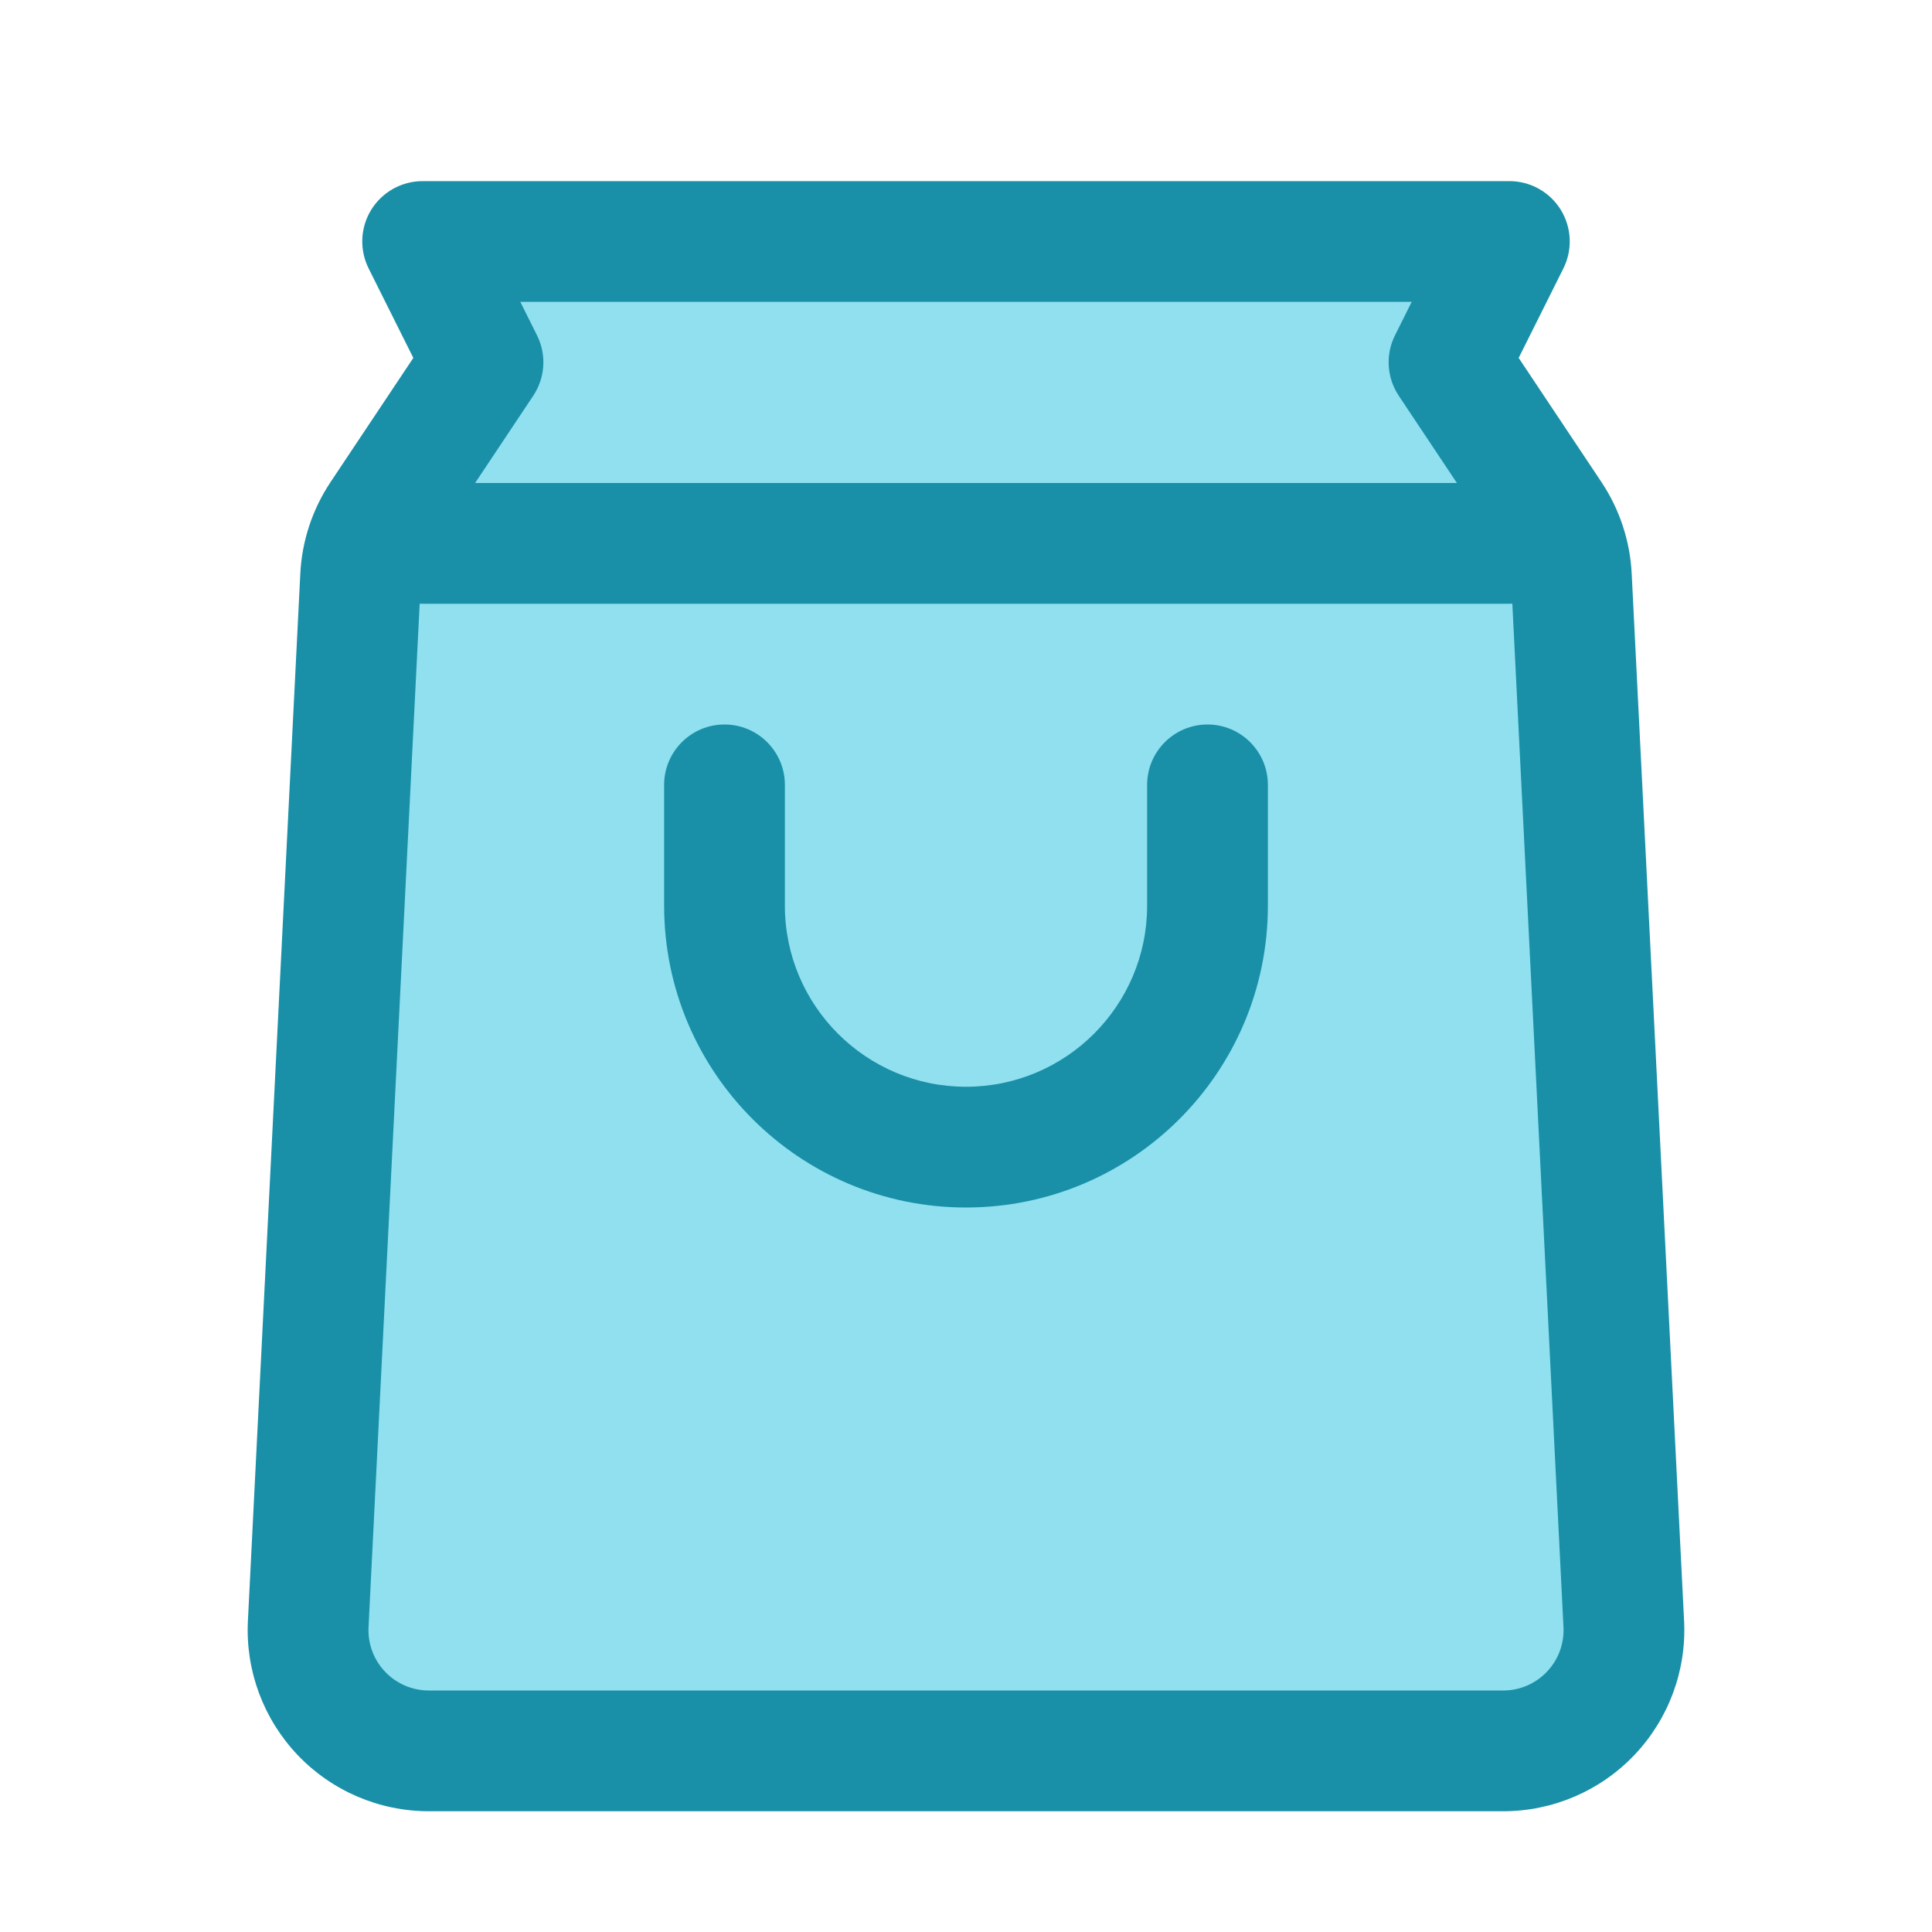
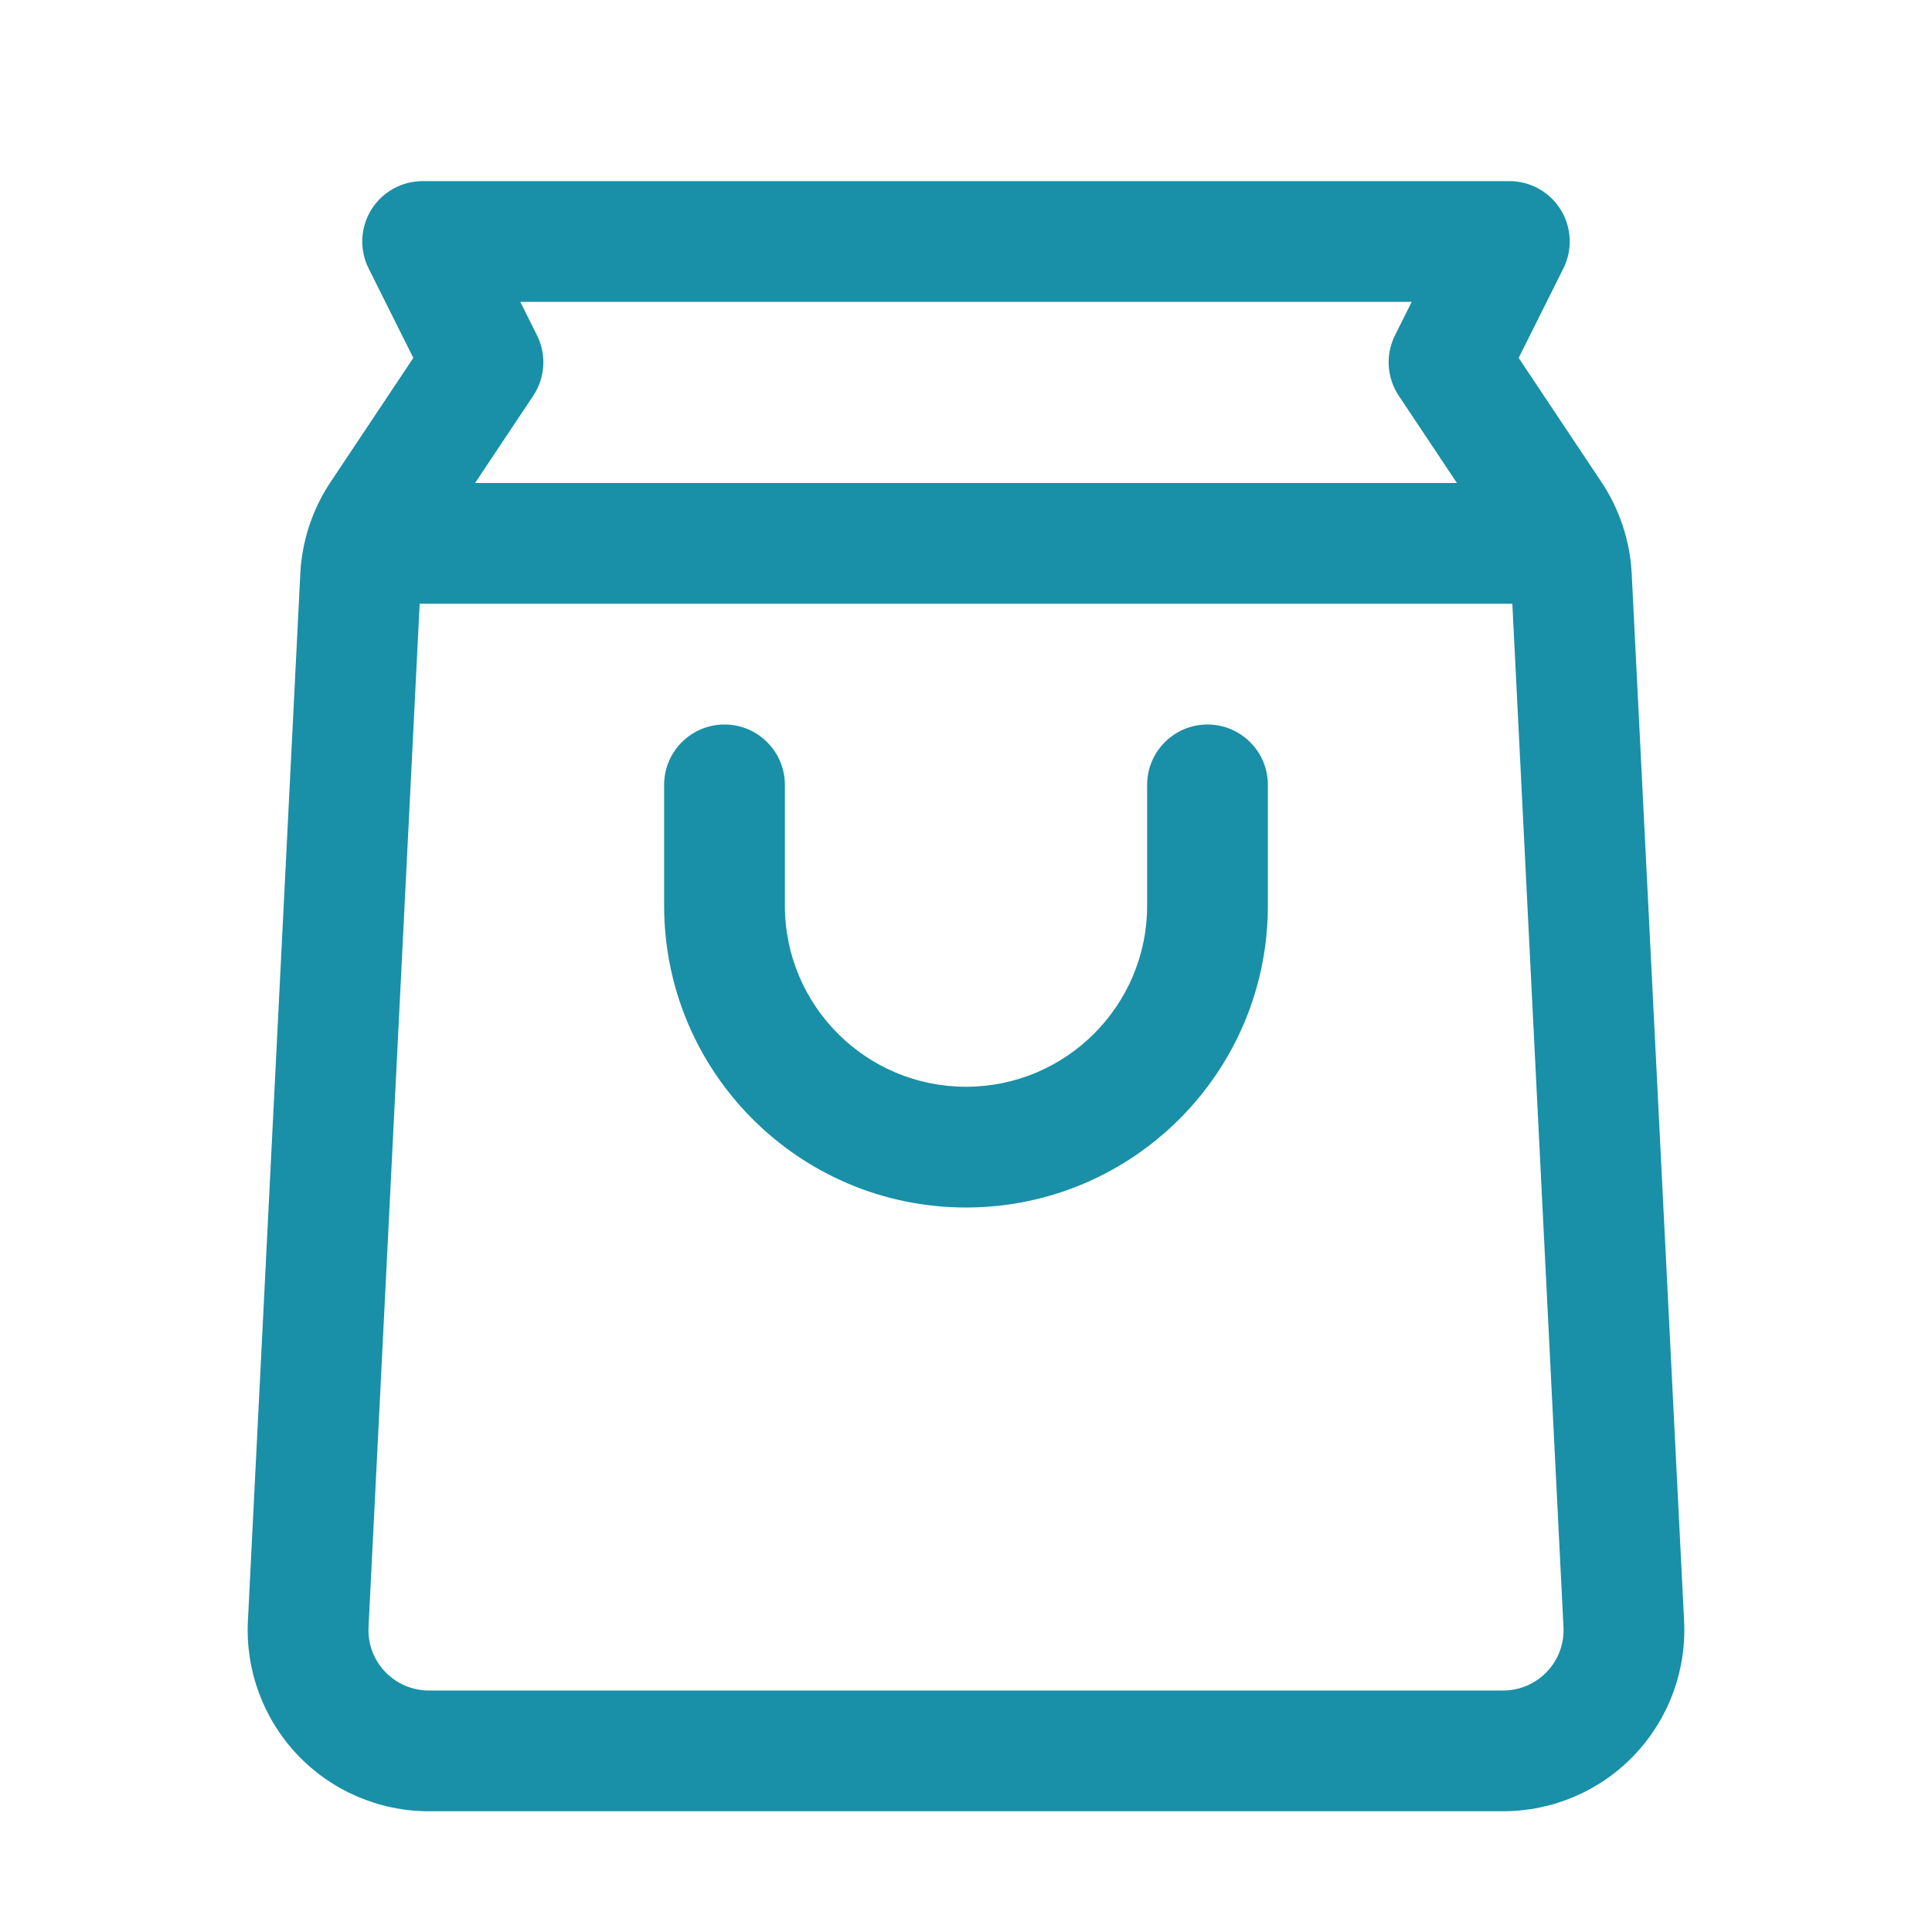
<svg xmlns="http://www.w3.org/2000/svg" fill="#000000" width="800px" height="800px" viewBox="0 0 32 32" style="fill-rule:evenodd;clip-rule:evenodd;stroke-linejoin:round;stroke-miterlimit:2;" version="1.1" xml:space="preserve">
  <g transform="matrix(1,0,0,1,-336,-192)">
    <g transform="matrix(1.667,0,0,1.333,-234.667,-73.667)">
-       <path d="M358.008,206.207C358.003,206.071 357.968,205.941 357.908,205.828C357.628,205.302 356.8,203.75 356.8,203.75L357.4,202.25L346.6,202.25L347.2,203.75C347.2,203.75 346.372,205.302 346.092,205.828C346.032,205.941 345.997,206.071 345.992,206.207C345.935,207.62 345.604,215.909 345.463,219.425C345.447,219.835 345.566,220.236 345.792,220.534C346.019,220.831 346.333,221 346.662,221C349.183,221 354.817,221 357.338,221C357.667,221 357.981,220.831 358.208,220.534C358.434,220.236 358.553,219.835 358.537,219.425C358.396,215.909 358.065,207.62 358.008,206.207Z" style="fill:rgb(144,224,239);" />
-     </g>
+       </g>
    <path d="M363.026,201.501C362.999,200.96 362.826,200.437 362.526,199.986C362.526,199.986 361.154,197.928 361.154,197.928C361.154,197.928 361.894,196.447 361.894,196.447C362.049,196.137 362.033,195.769 361.851,195.474C361.668,195.179 361.347,195 361,195L343,195C342.653,195 342.332,195.179 342.149,195.474C341.967,195.769 341.951,196.137 342.106,196.447L342.846,197.928C342.846,197.928 341.474,199.986 341.474,199.986C341.174,200.437 341.001,200.96 340.974,201.501C340.849,204.001 340.331,214.354 340.106,218.85C340.065,219.671 340.363,220.472 340.929,221.068C341.495,221.663 342.281,222 343.103,222C347.304,222 356.696,222 360.897,222C361.719,222 362.505,221.663 363.071,221.068C363.637,220.472 363.935,219.671 363.894,218.85L363.026,201.501ZM361.049,201.999C361.033,202 361.016,202 361,202L343,202C342.984,202 342.967,202 342.951,201.999L342.104,218.95C342.09,219.224 342.189,219.491 342.378,219.689C342.567,219.888 342.829,220 343.103,220L360.898,220C361.171,220 361.433,219.888 361.622,219.689C361.811,219.491 361.91,219.224 361.896,218.95L361.049,201.999ZM355,205L355,207C355,208.656 353.656,210 352,210C350.344,210 349,208.656 349,207L349,205C349,204.448 348.552,204 348,204C347.448,204 347,204.448 347,205L347,207C347,209.76 349.24,212 352,212C354.76,212 357,209.76 357,207L357,205C357,204.448 356.552,204 356,204C355.448,204 355,204.448 355,205ZM360.131,200L343.869,200L344.832,198.555C345.031,198.256 345.055,197.874 344.894,197.553L344.618,197C344.618,197 359.382,197 359.382,197C359.382,197 359.106,197.553 359.106,197.553C358.945,197.874 358.969,198.256 359.168,198.555L360.131,200Z" style="fill:rgb(25,144,167);" />
  </g>
</svg>